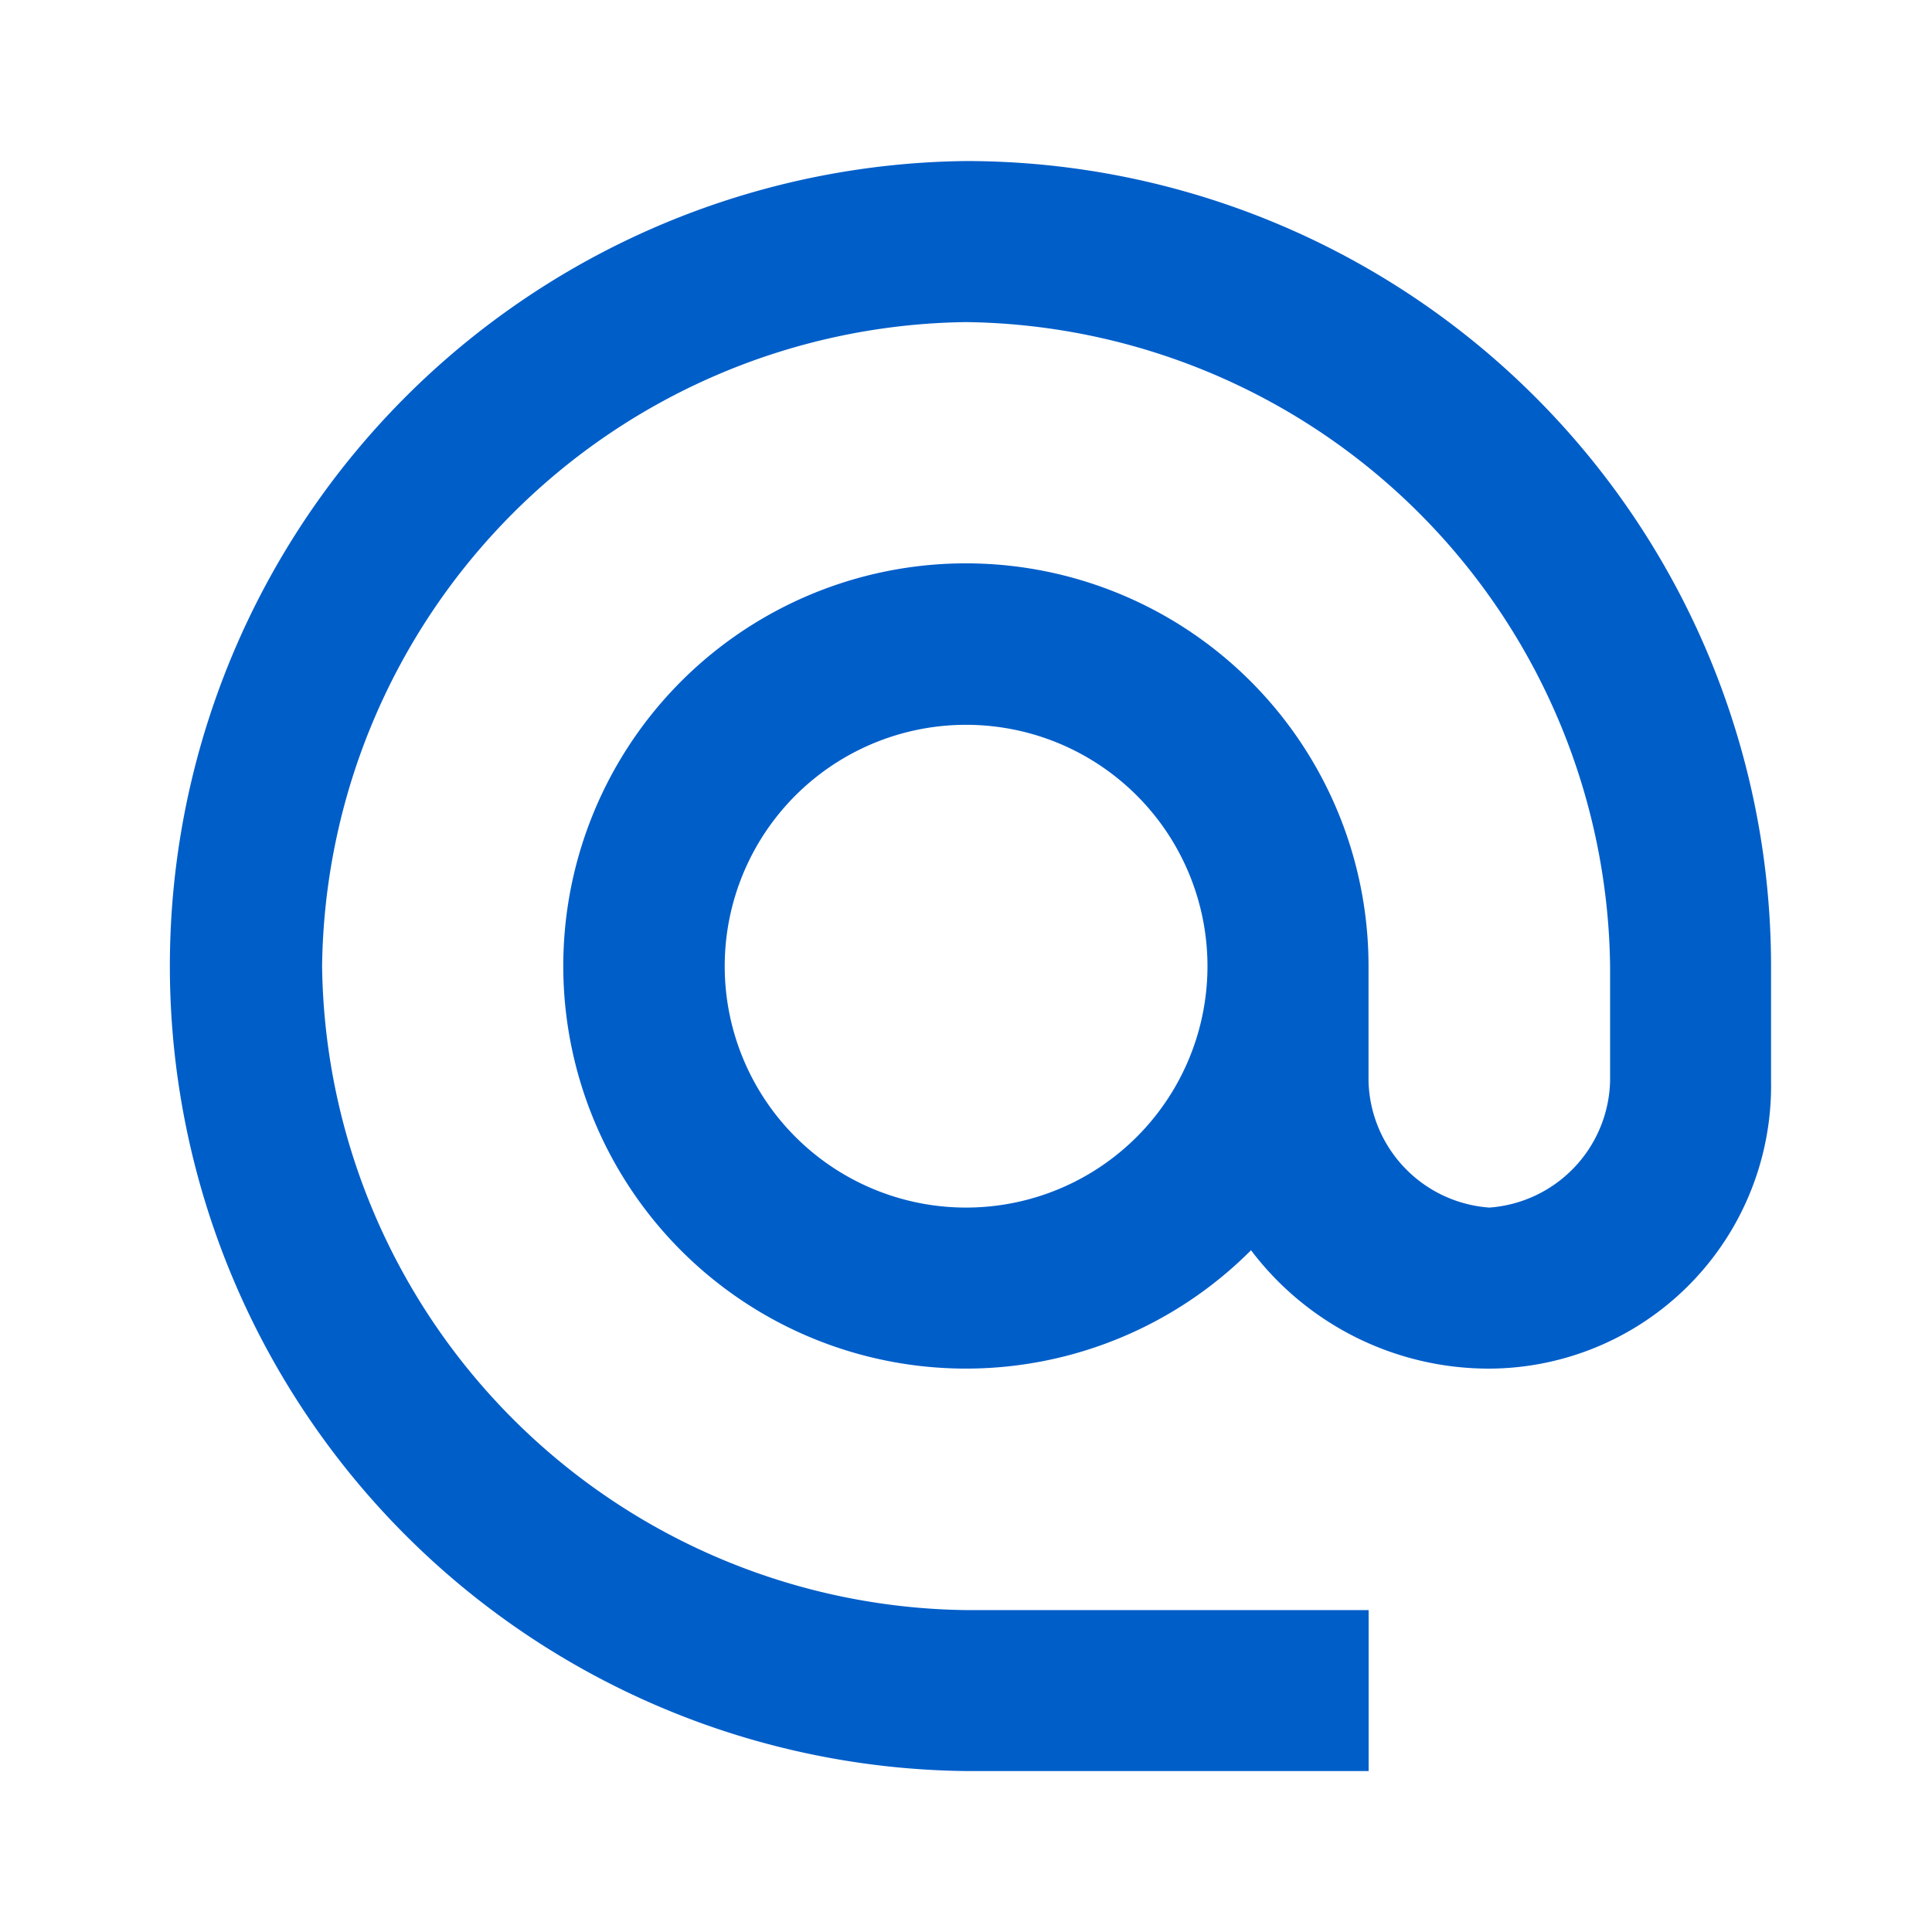
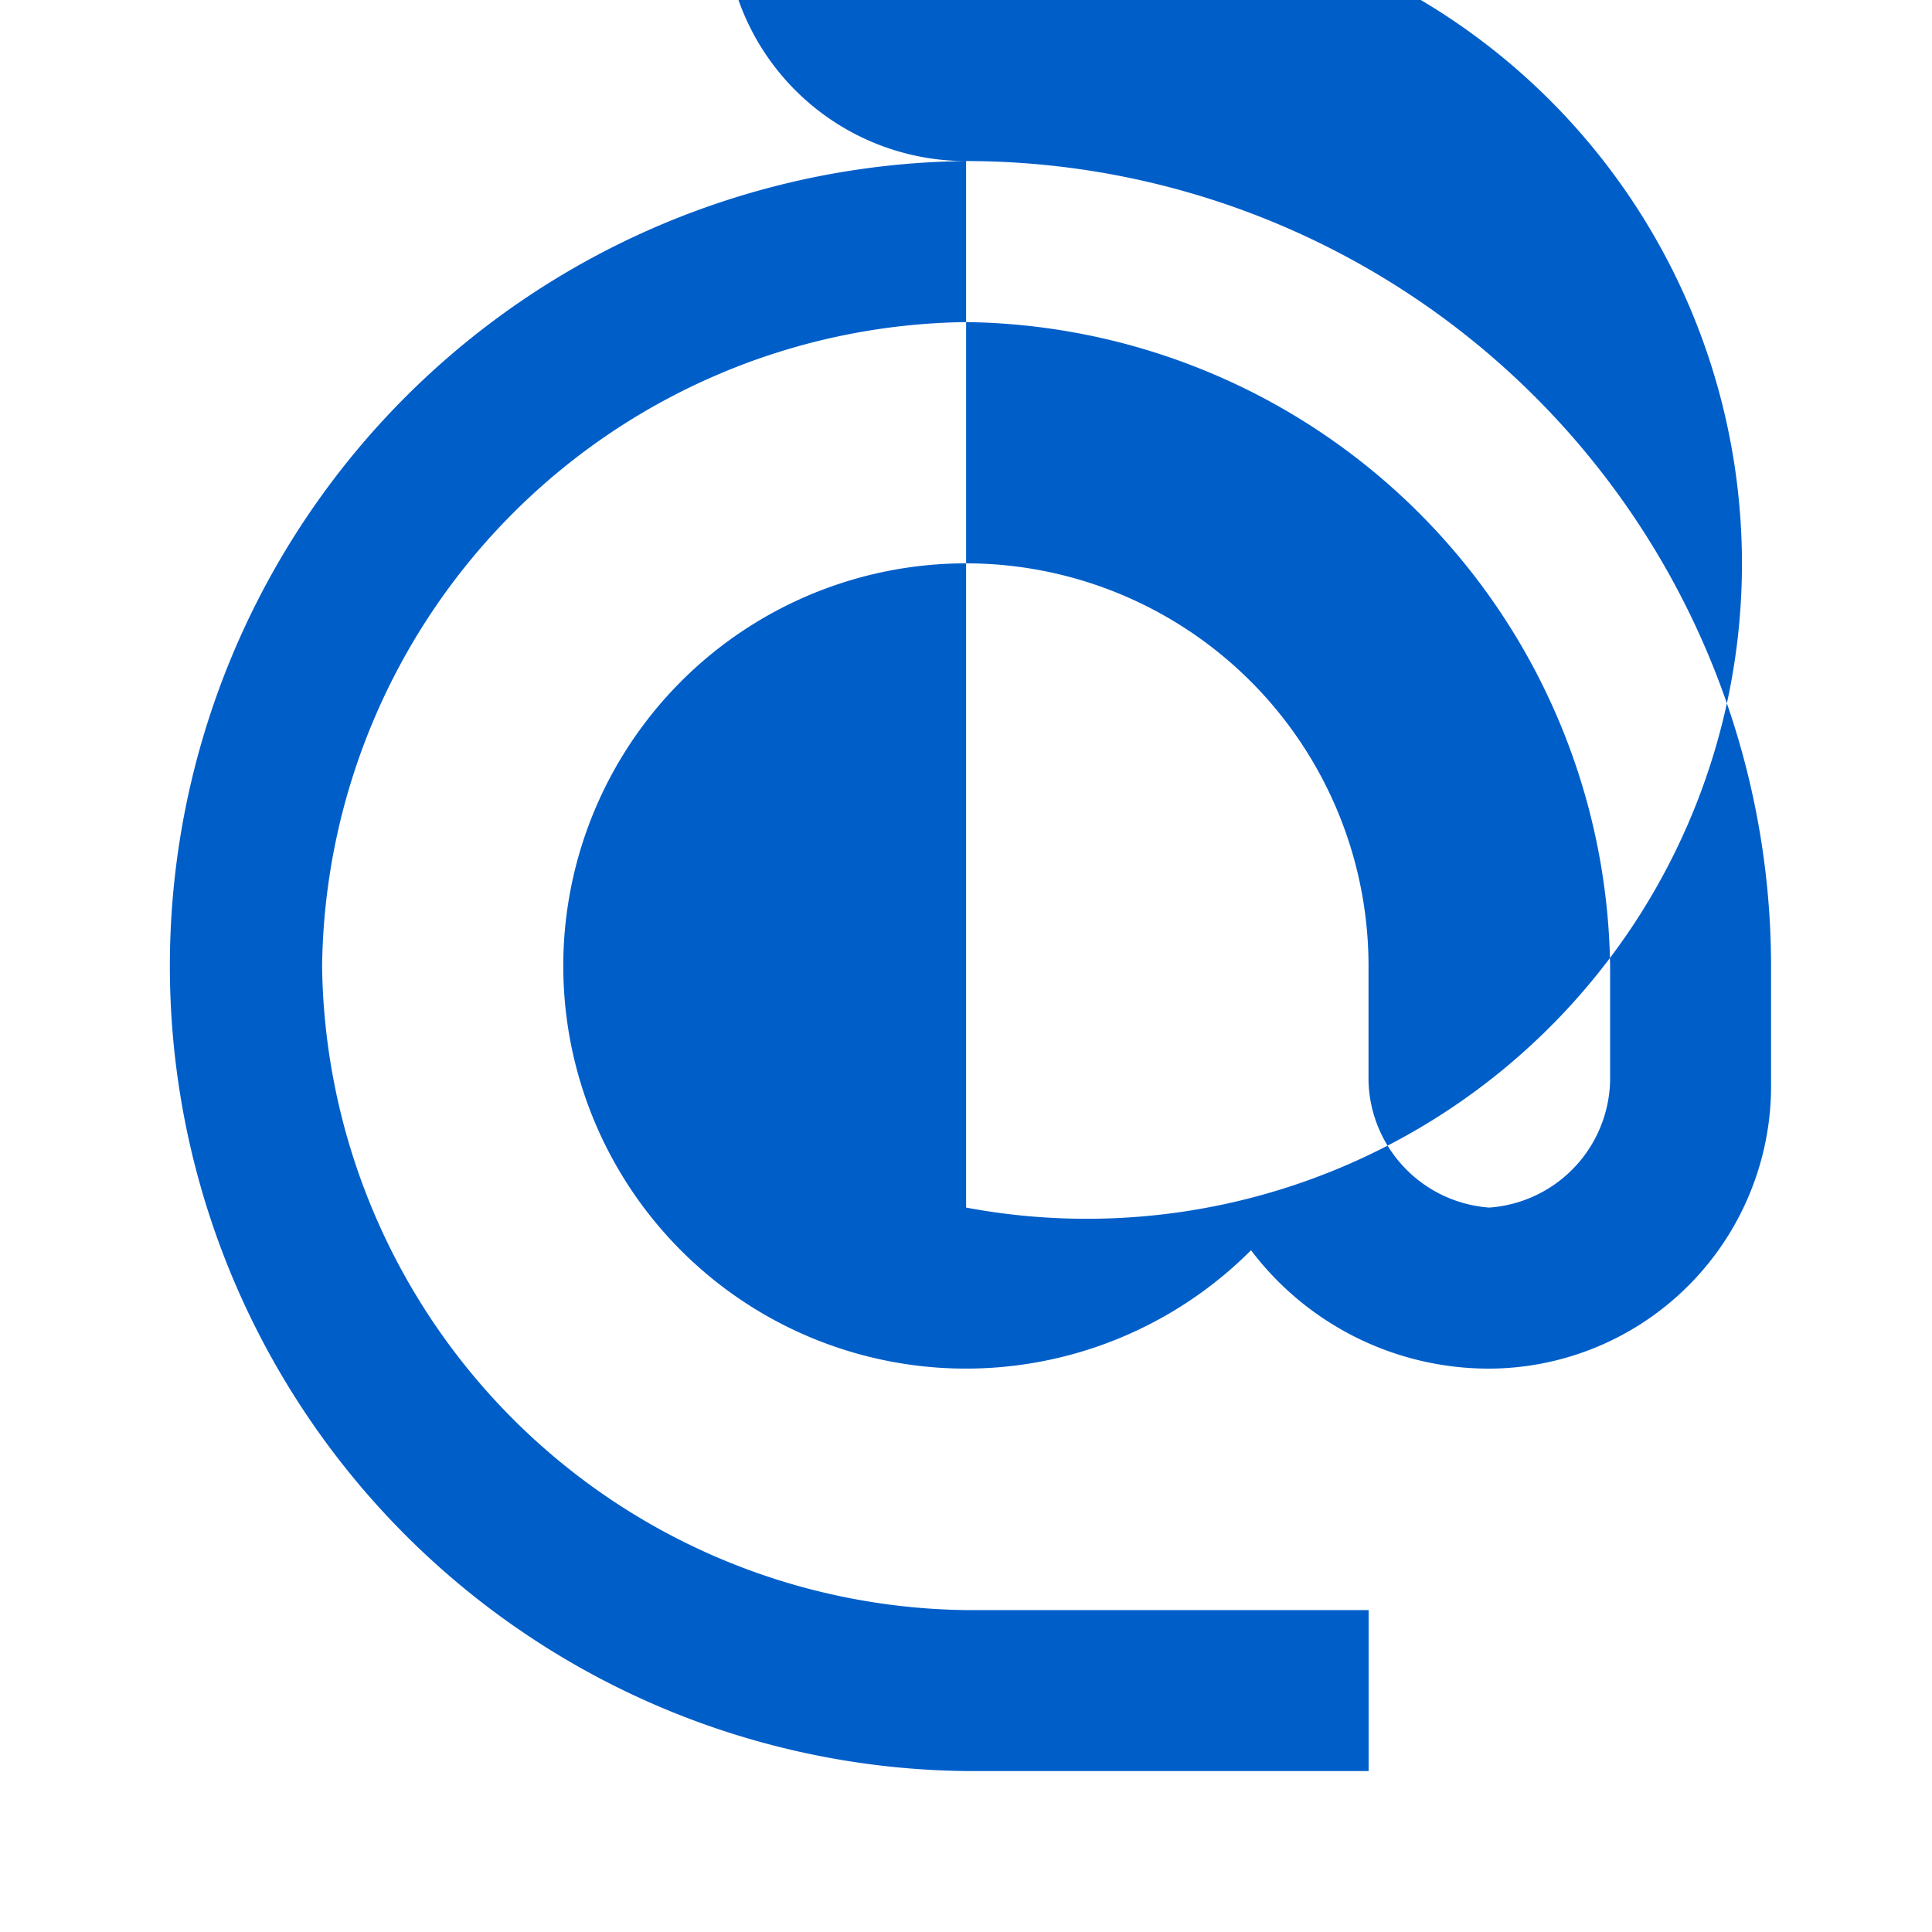
<svg xmlns="http://www.w3.org/2000/svg" id="baseline-alternate_email-24px" width="20.01" height="20.01" viewBox="0 0 20.01 20.01">
-   <path id="Tracé_777" data-name="Tracé 777" d="M10.338,2a8.338,8.338,0,0,0,0,16.675h4.169V17.008H10.338a6.755,6.755,0,0,1-6.67-6.67,6.755,6.755,0,0,1,6.67-6.67,6.755,6.755,0,0,1,6.67,6.67V11.53a1.348,1.348,0,0,1-1.251,1.309,1.348,1.348,0,0,1-1.251-1.309V10.338a4.17,4.17,0,1,0-1.217,2.943,3.088,3.088,0,0,0,2.468,1.226,2.929,2.929,0,0,0,2.918-2.976V10.338A8.341,8.341,0,0,0,10.338,2Zm0,10.839a2.5,2.5,0,1,1,2.5-2.5A2.5,2.5,0,0,1,10.338,12.839Z" transform="translate(-0.332 -0.332)" fill="#005ec9" />
-   <path id="Tracé_778" data-name="Tracé 778" d="M0,0H20.01V20.01H0Z" fill="none" />
+   <path id="Tracé_777" data-name="Tracé 777" d="M10.338,2a8.338,8.338,0,0,0,0,16.675h4.169V17.008H10.338a6.755,6.755,0,0,1-6.67-6.67,6.755,6.755,0,0,1,6.67-6.67,6.755,6.755,0,0,1,6.67,6.67V11.53a1.348,1.348,0,0,1-1.251,1.309,1.348,1.348,0,0,1-1.251-1.309V10.338a4.17,4.17,0,1,0-1.217,2.943,3.088,3.088,0,0,0,2.468,1.226,2.929,2.929,0,0,0,2.918-2.976V10.338A8.341,8.341,0,0,0,10.338,2Za2.5,2.5,0,1,1,2.5-2.5A2.5,2.5,0,0,1,10.338,12.839Z" transform="translate(-0.332 -0.332)" fill="#005ec9" />
</svg>